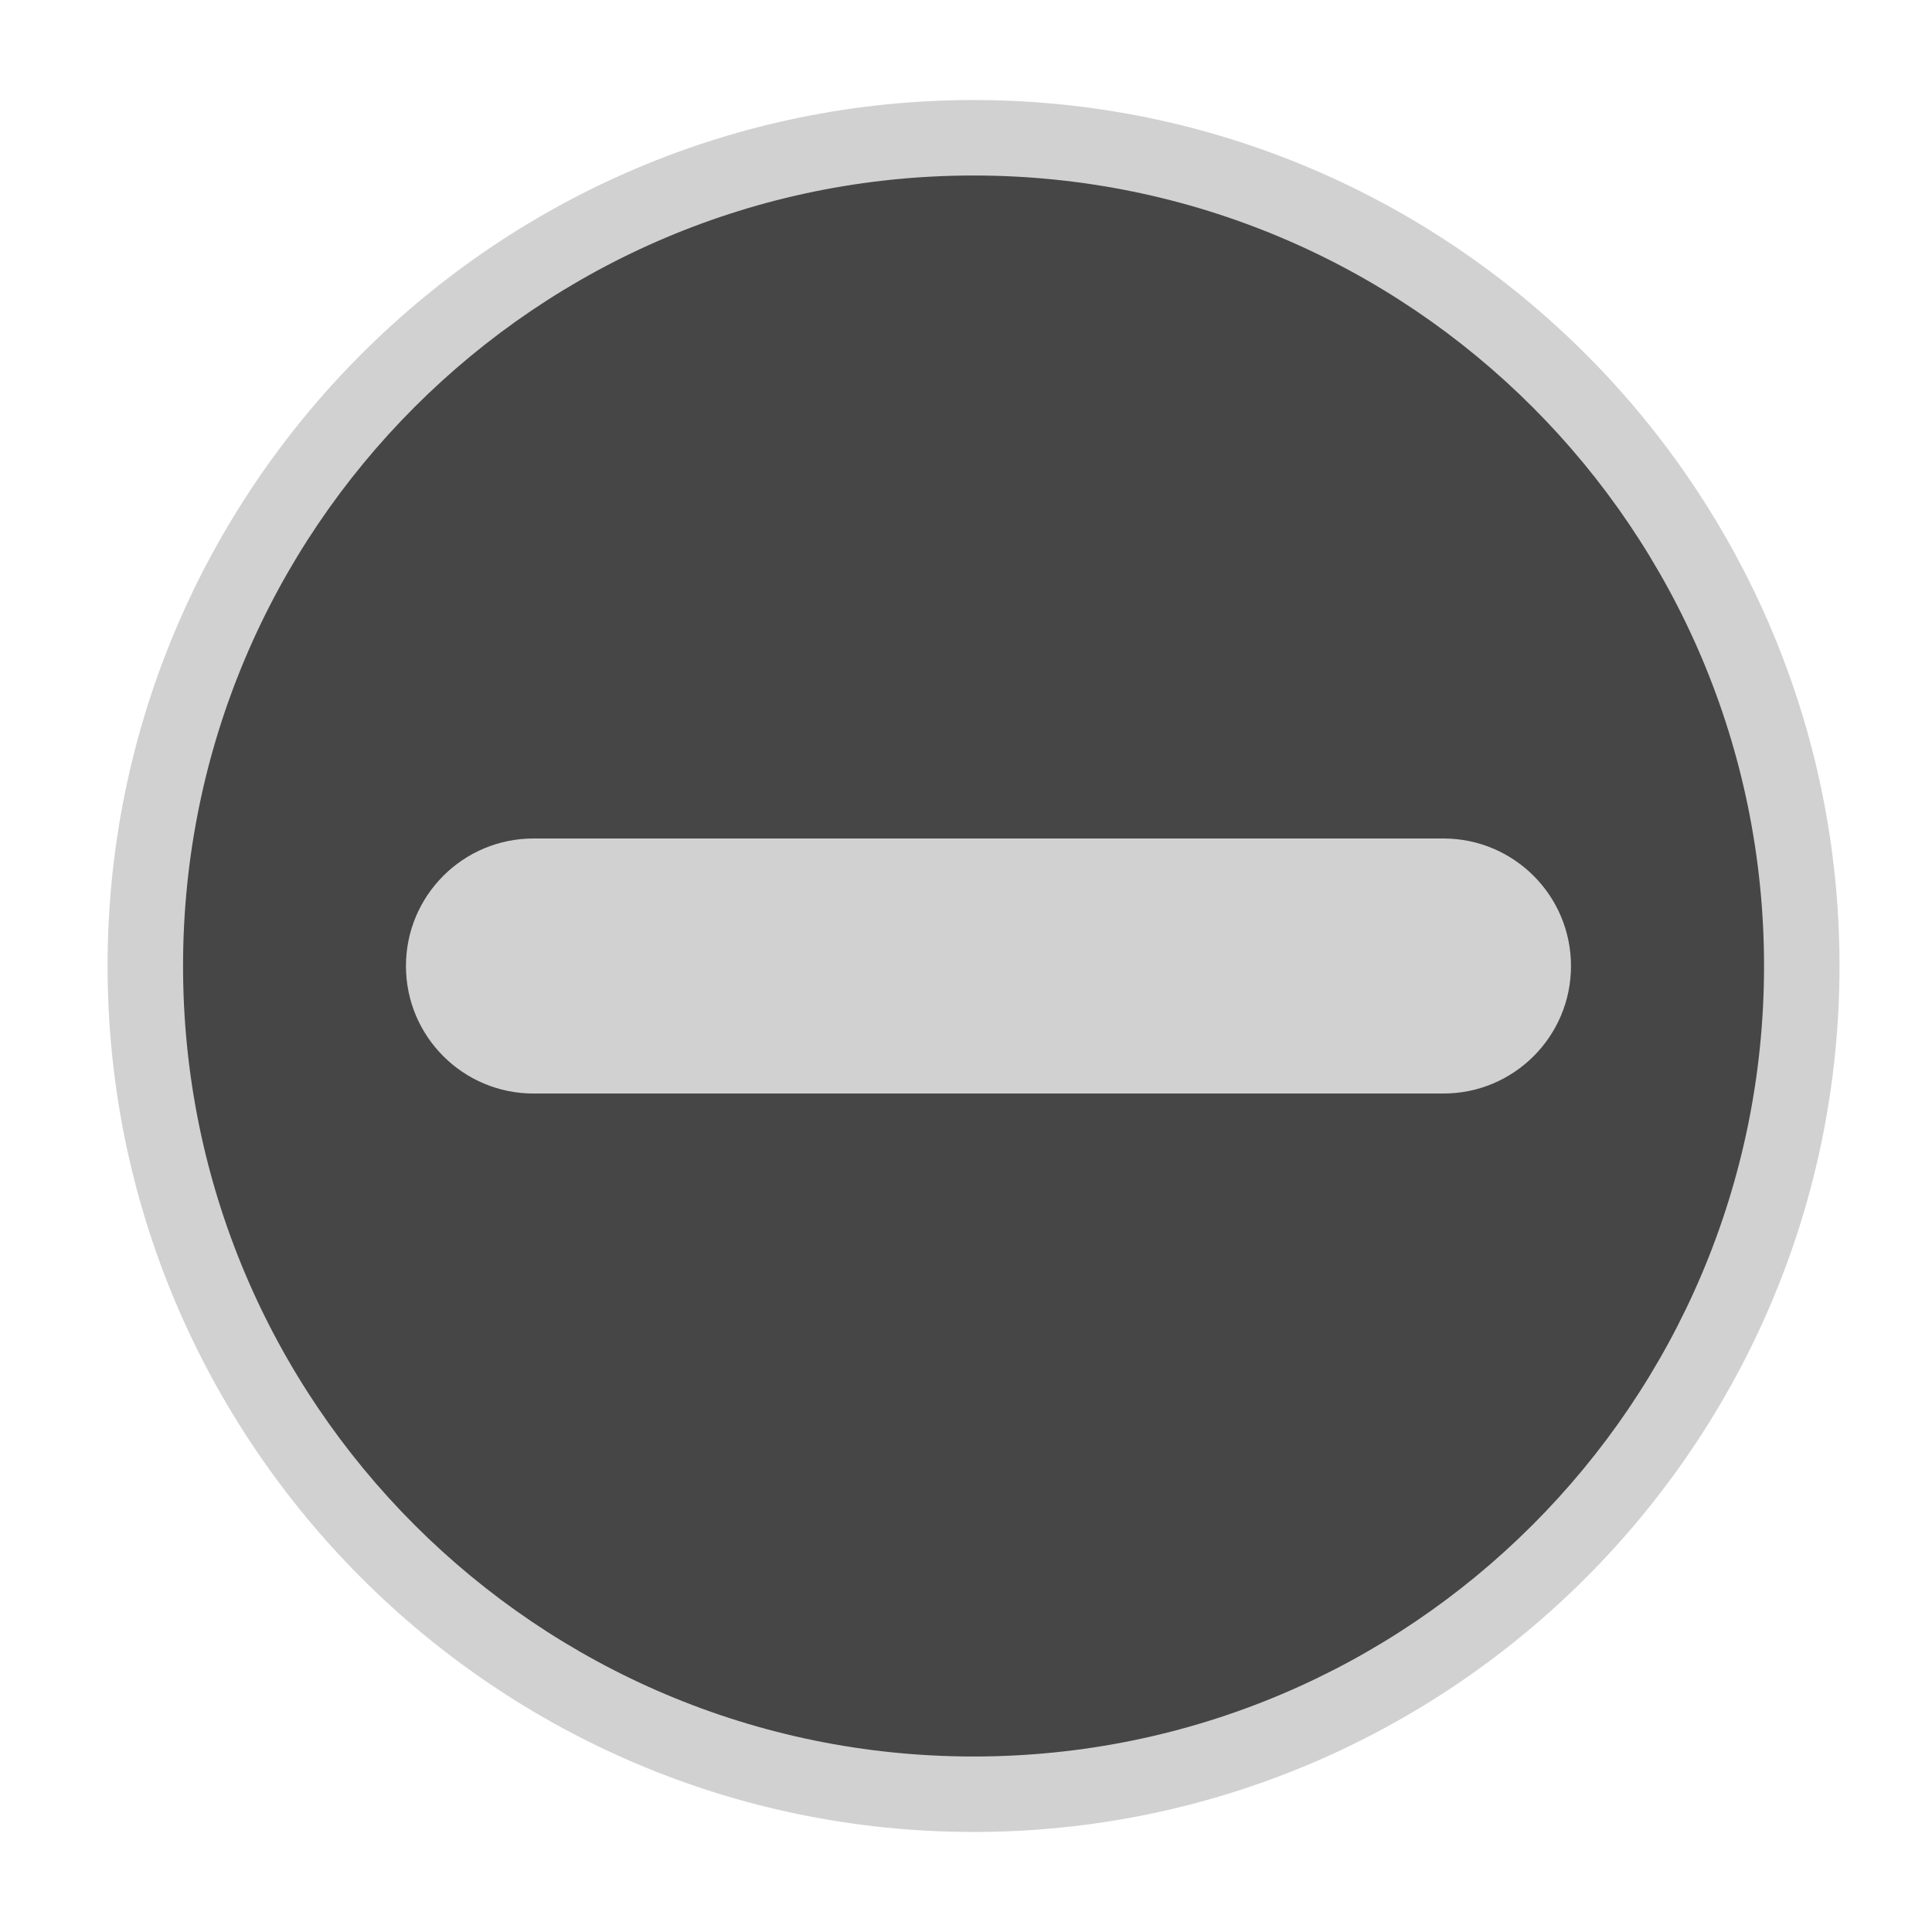
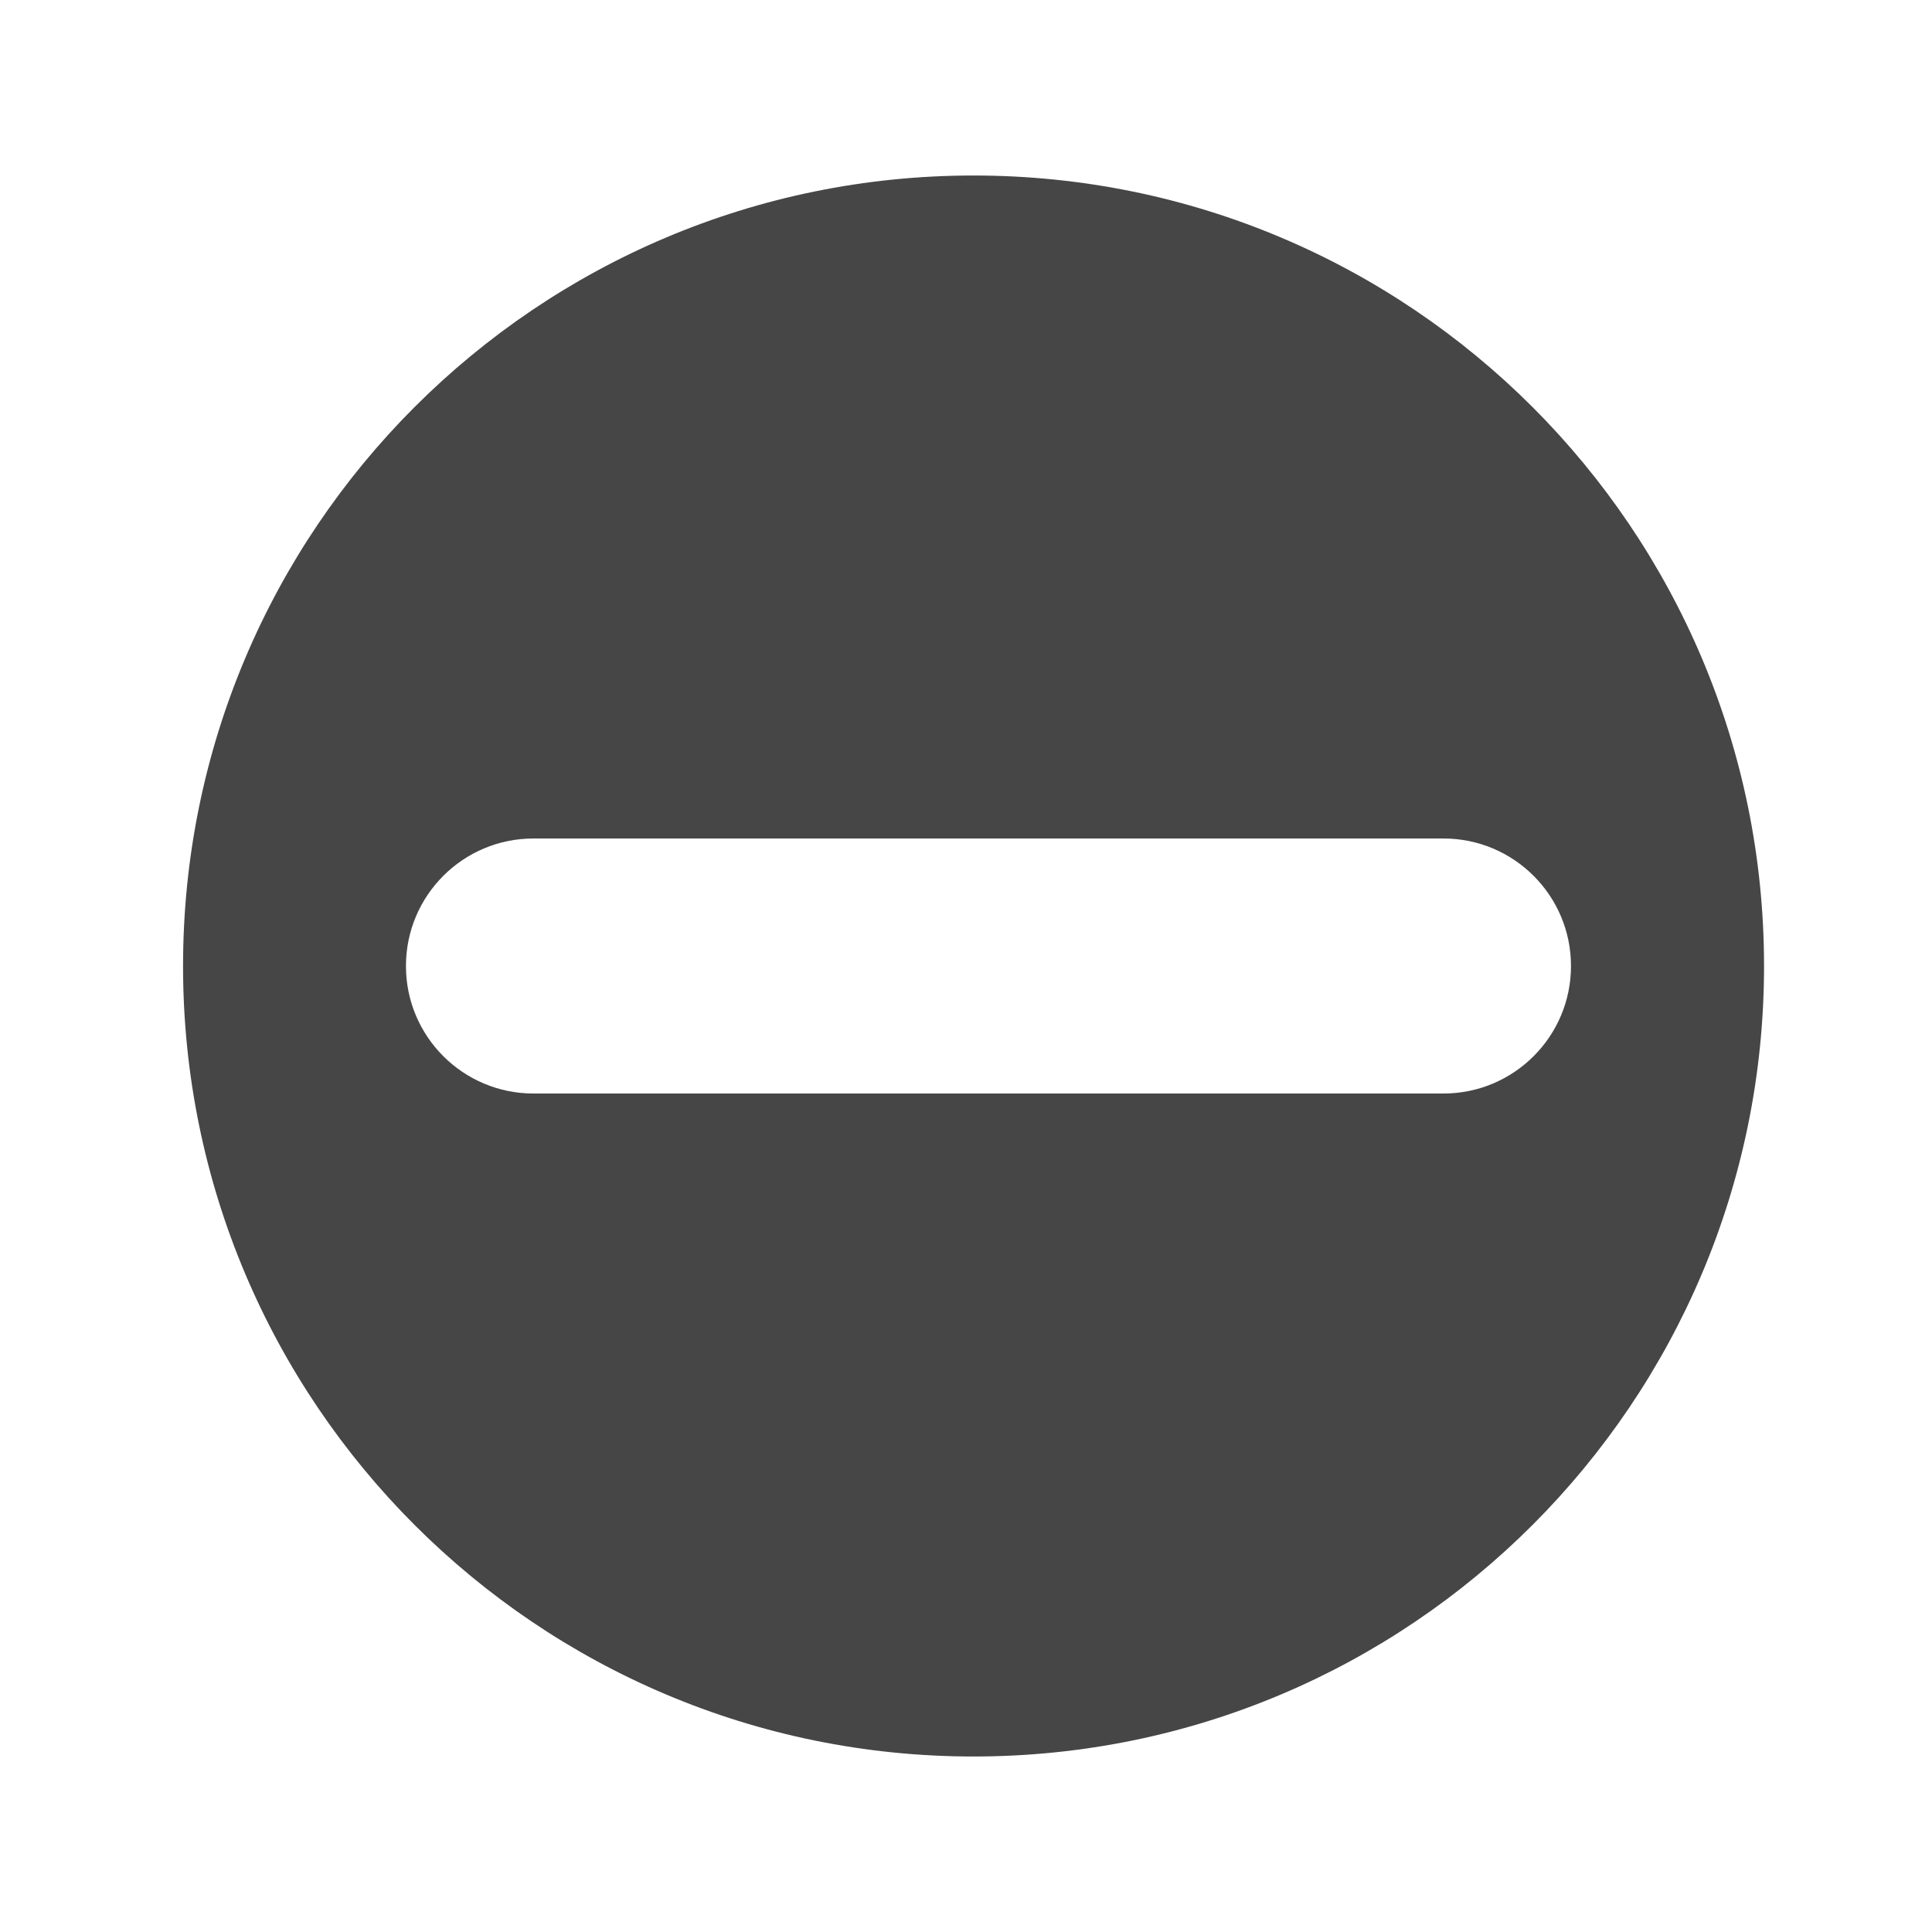
<svg xmlns="http://www.w3.org/2000/svg" version="1.1" id="oppositeway" width="800px" height="800px" viewBox="0 0 256 256" xml:space="preserve">
  <style type="text/css">

	.st0{fill:#464646;}
	.st1{fill:#D1D1D1;}

</style>
-   <path class="st1" d="M129,242.745c-63.271,0-114.745-51.474-114.745-114.744C14.255,64.73,65.729,13.255,129,13.255  c63.271,0,114.745,51.475,114.745,114.746C243.745,191.271,192.271,242.745,129,242.745z" />
  <path class="st0" d="M129,23.255c-57.849,0-104.745,46.896-104.745,104.746c0,57.849,46.897,104.744,104.745,104.744  c57.848,0,104.745-46.896,104.745-104.744C233.745,70.151,186.85,23.255,129,23.255z M191.266,144.898H70.69  c-9.333,0-16.899-7.564-16.899-16.897c0-9.334,7.565-16.897,16.899-16.897h120.574c9.334,0,16.9,7.565,16.9,16.897  C208.164,137.334,200.598,144.898,191.266,144.898z" />
</svg>